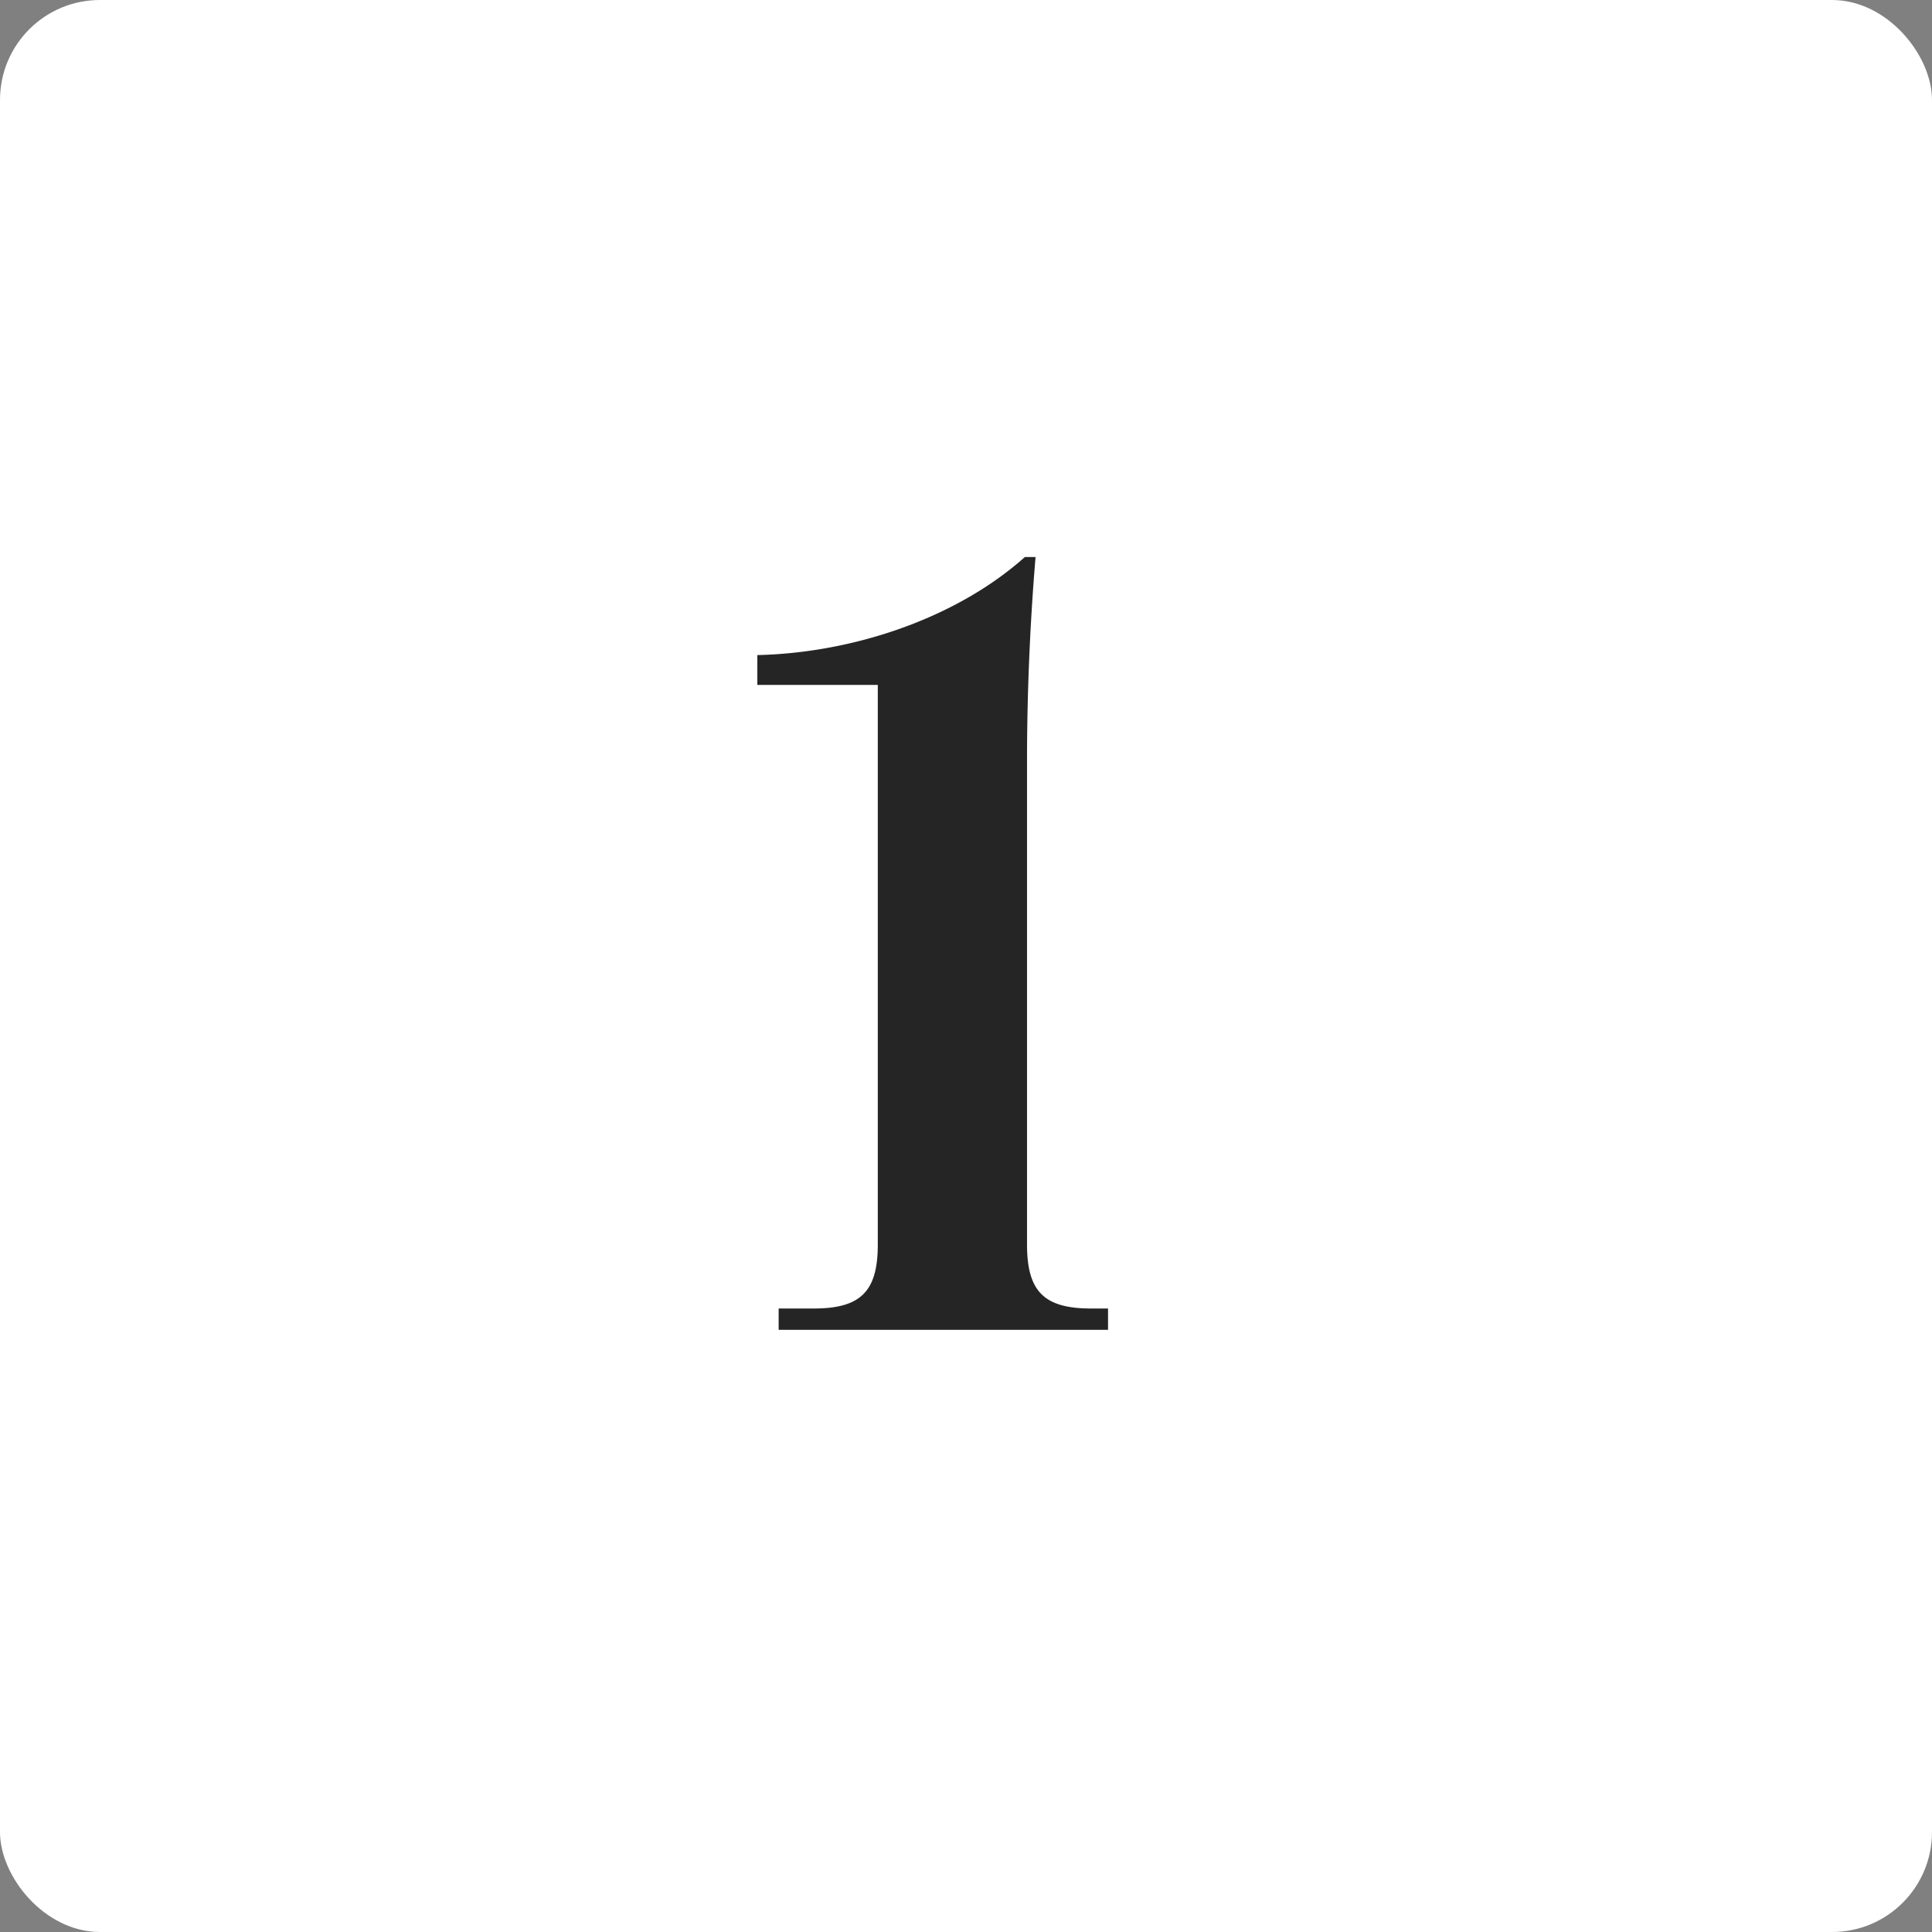
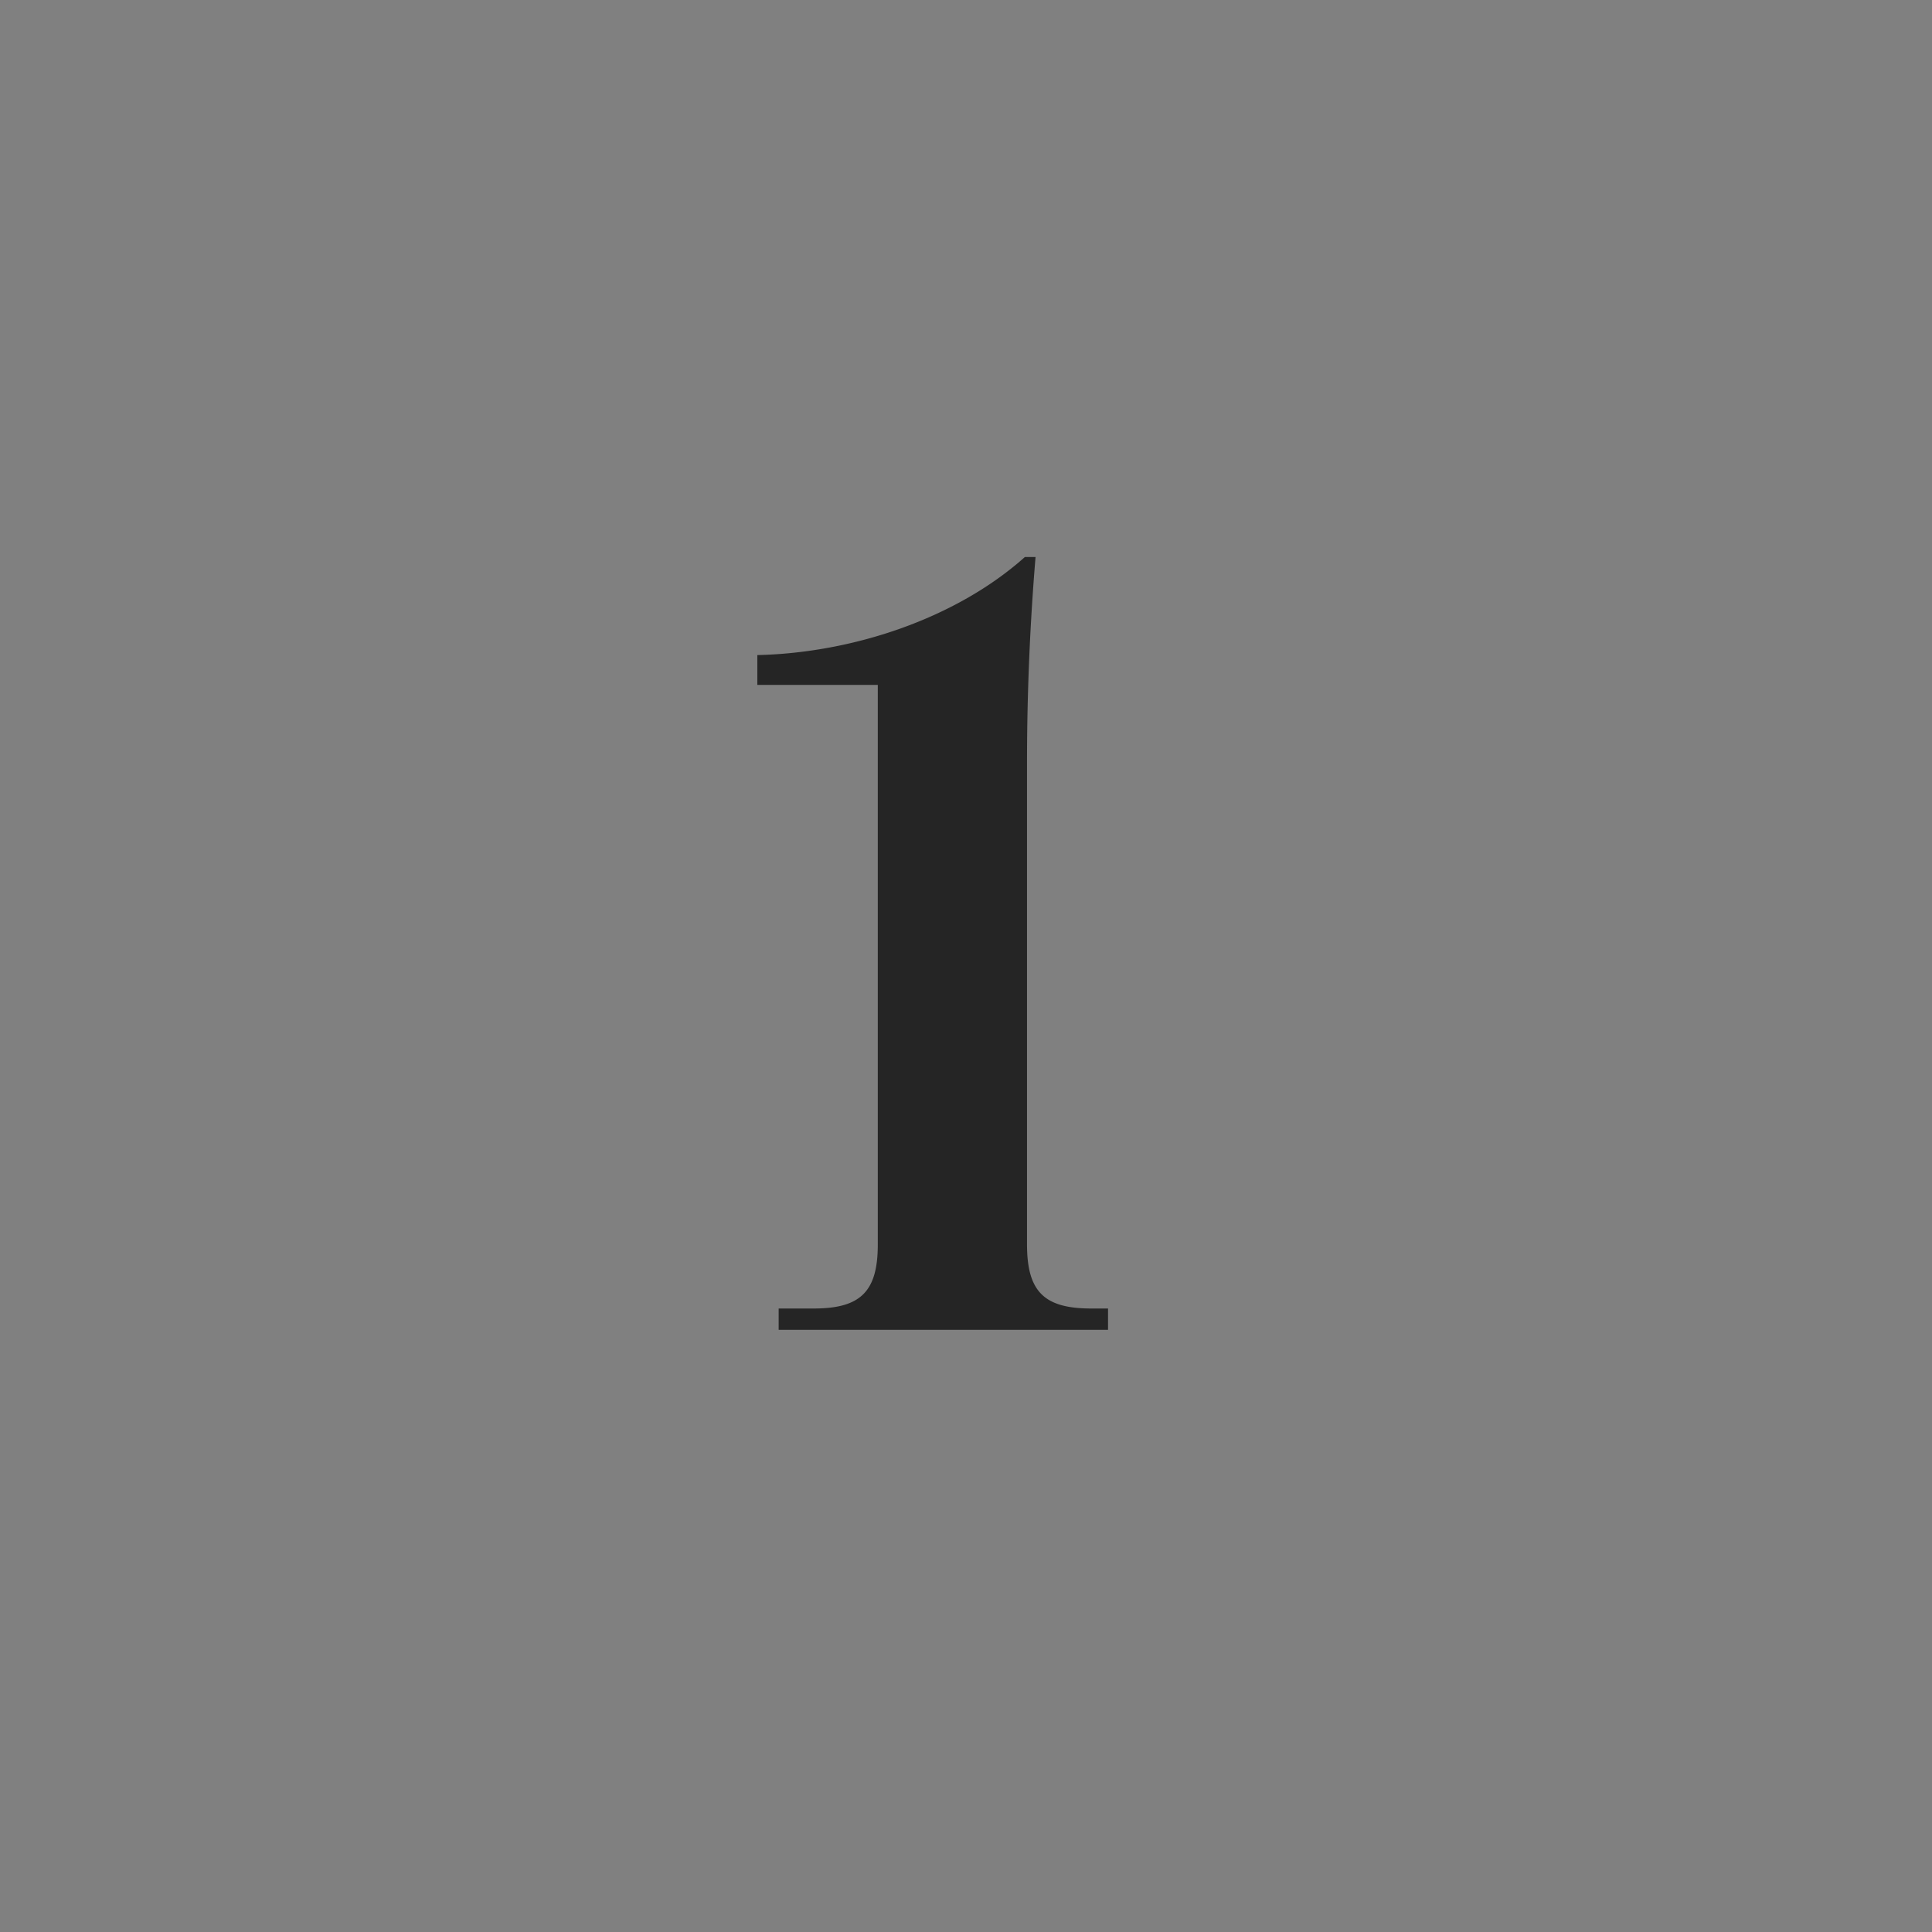
<svg xmlns="http://www.w3.org/2000/svg" width="58" height="58" fill="none">
  <rect width="100%" height="100%" fill="#808080" stroke="none" />
-   <rect width="58" height="58" fill="#fff" rx="3" />
  <path fill="#252525" d="M23.376 39.922v-.64h1.056c1.408 0 1.92-.512 1.92-1.92v-16.8h-3.616v-.896c2.848-.064 5.952-1.088 8.032-2.944h.32a74.638 74.638 0 0 0-.256 6.016v14.624c0 1.408.512 1.92 1.92 1.92h.512v.64h-9.888z" />
</svg>